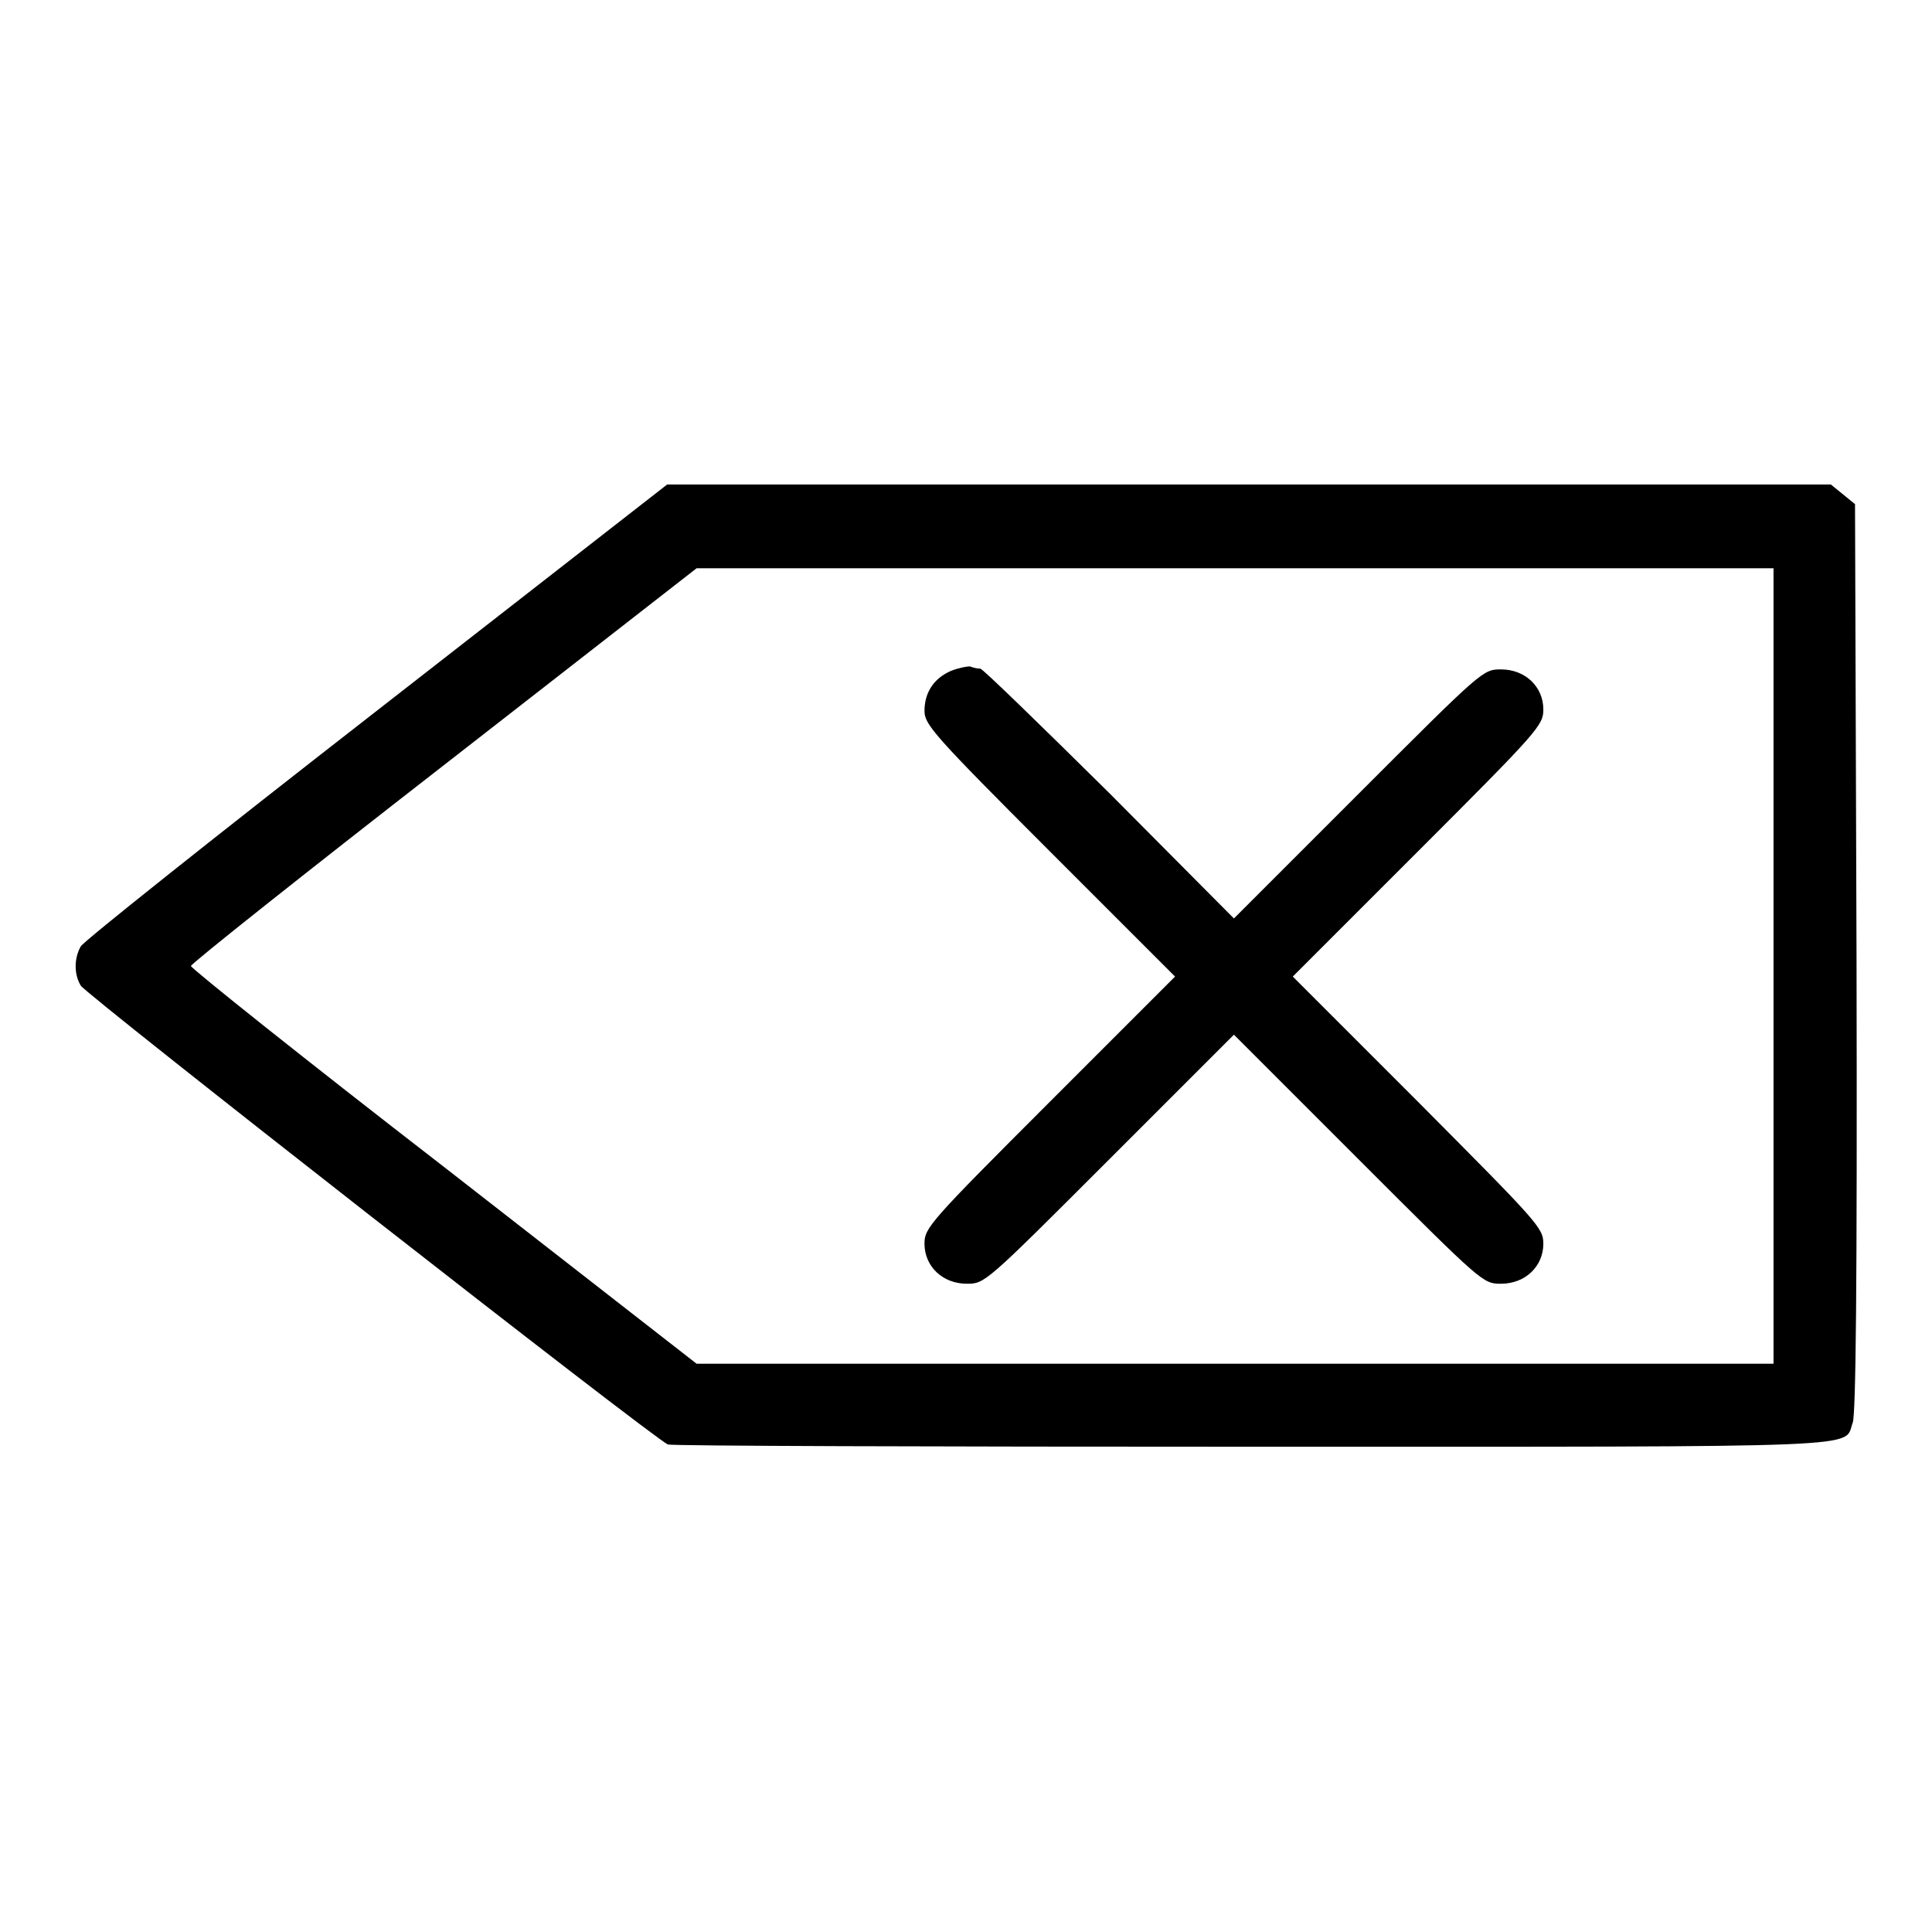
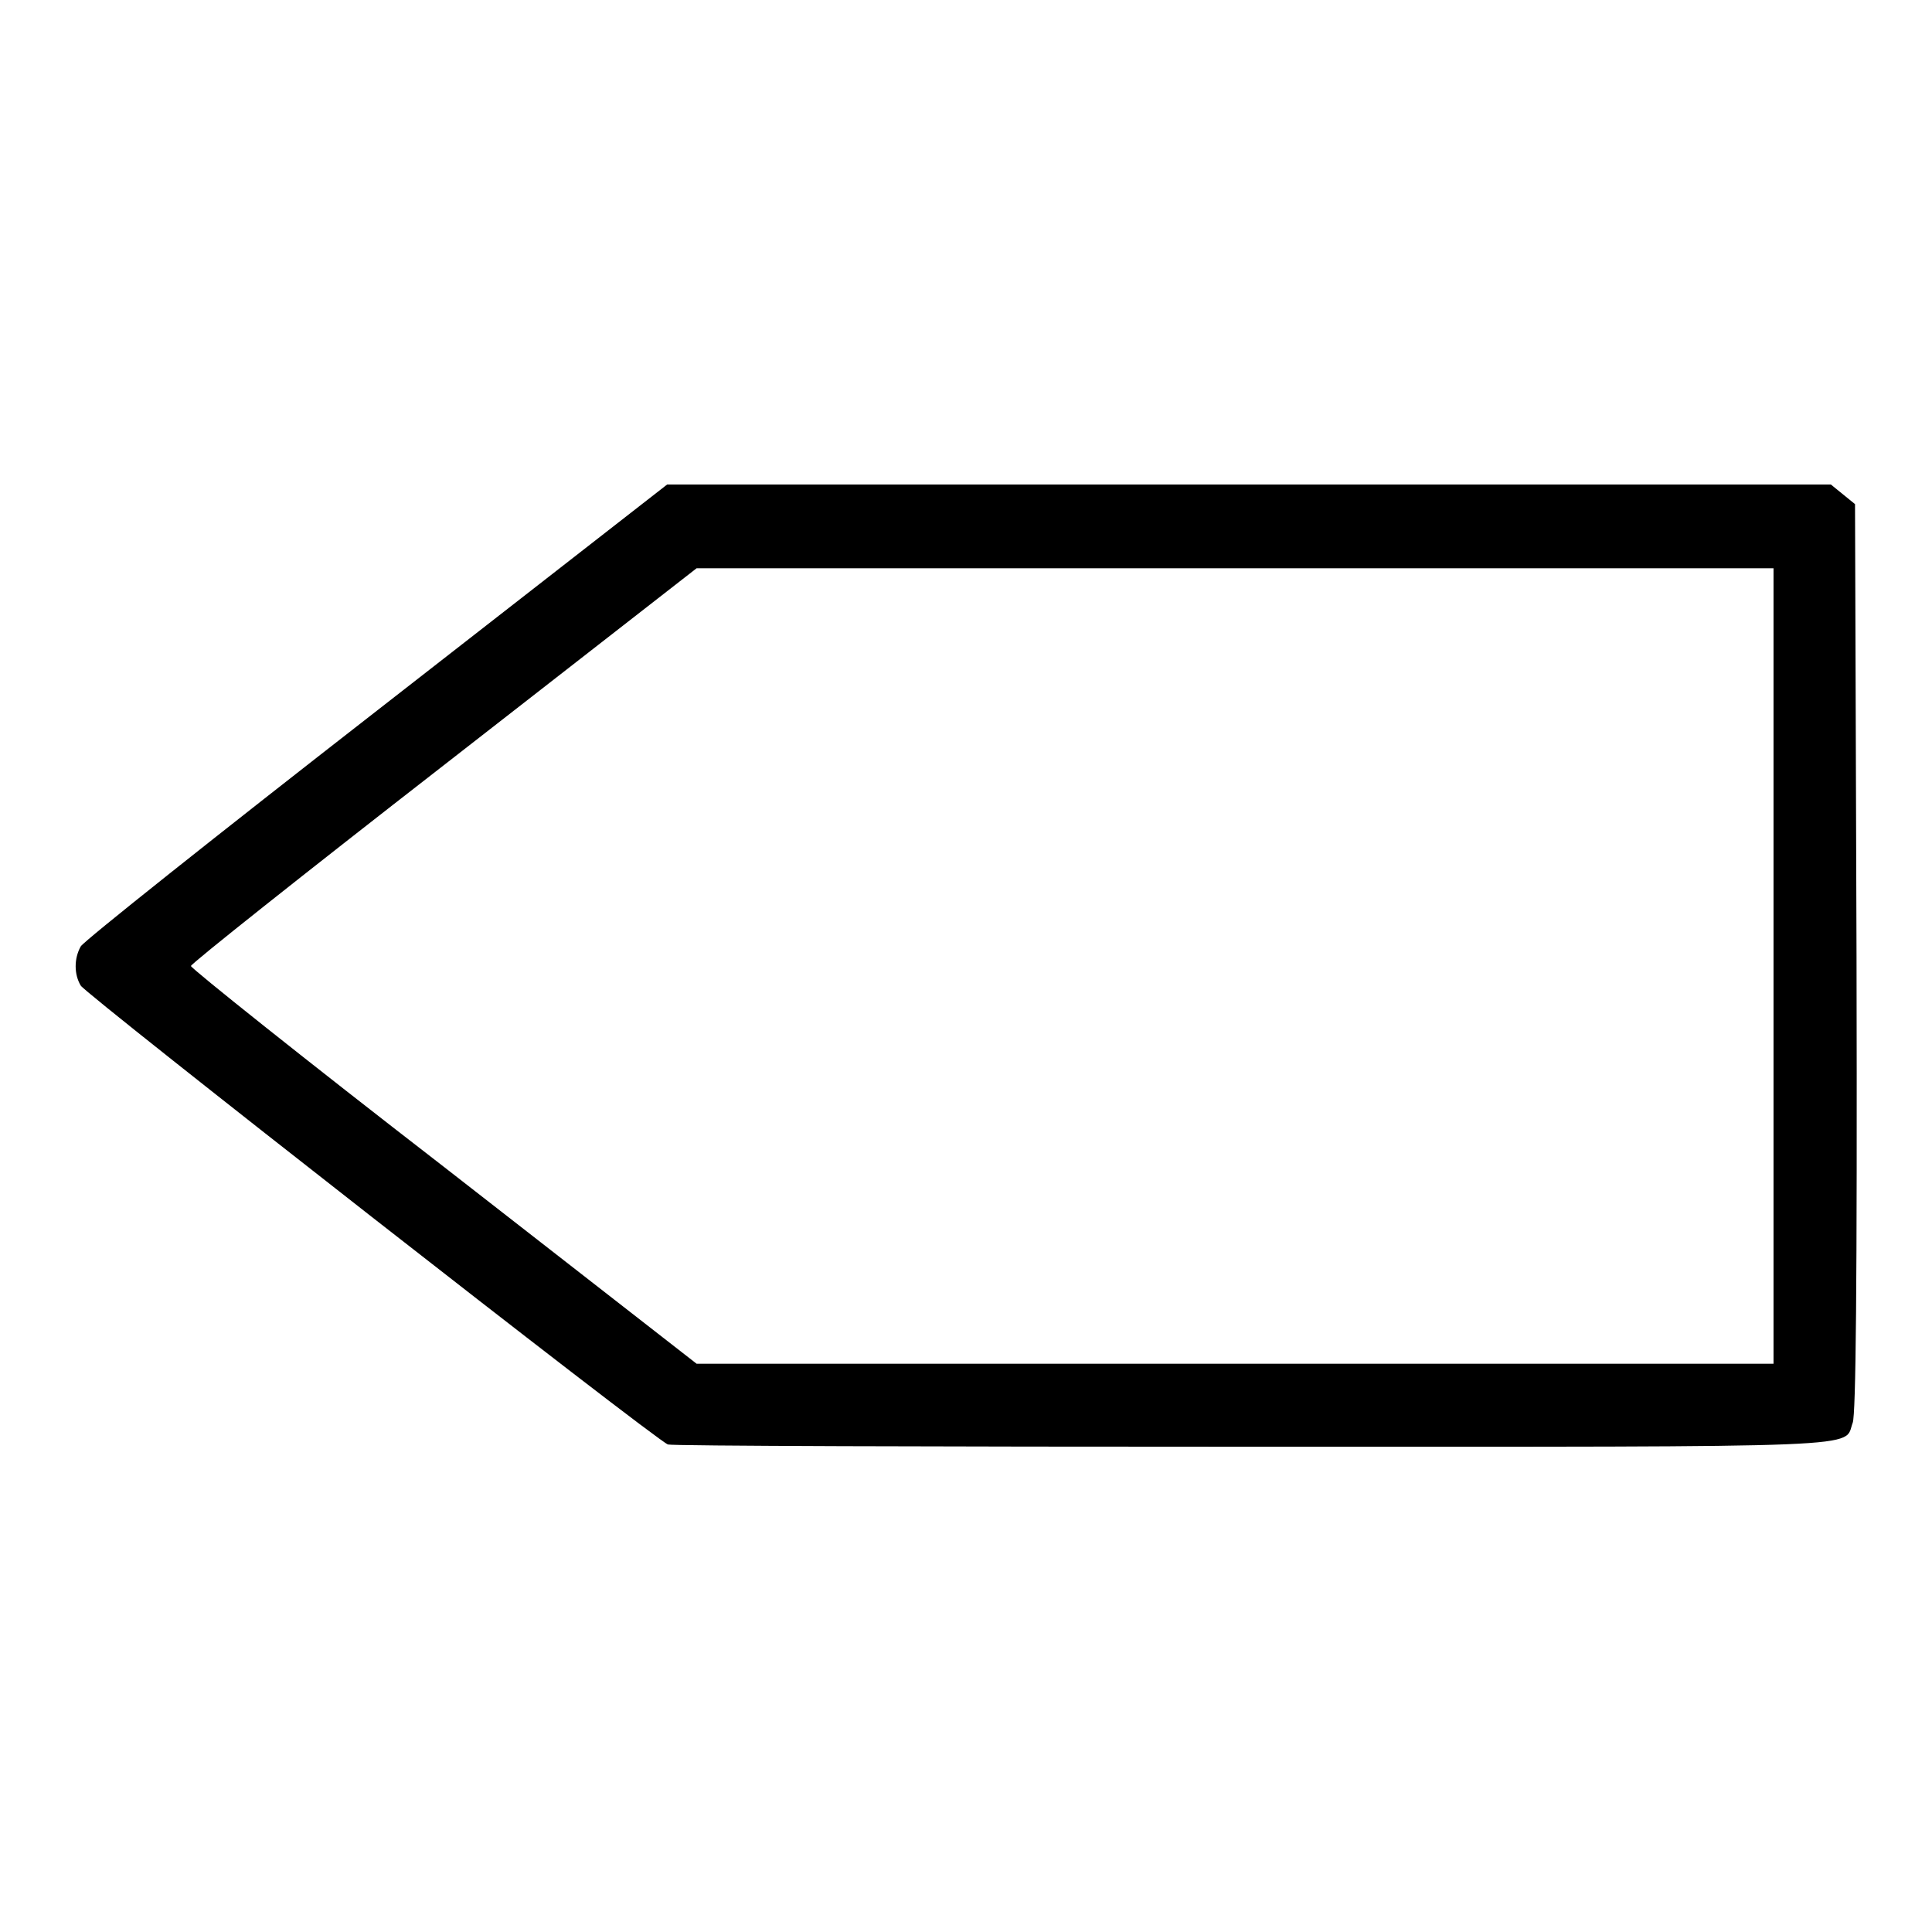
<svg xmlns="http://www.w3.org/2000/svg" version="1.1" x="0px" y="0px" viewBox="0 0 256 256" enable-background="new 0 0 256 256" xml:space="preserve">
  <g>
    <g>
      <g>
-         <path fill="#000000" d="M49.9,94.2c-21.2,16.5-38.8,30.5-39.2,31.2c-0.9,1.6-0.9,3.7,0,5.2c0.7,1.2,76,60.1,77.8,60.8c0.5,0.2,35.4,0.3,77.5,0.3c83.7,0,78.2,0.2,79.5-3.2c0.4-1.2,0.6-17.2,0.5-61.6l-0.2-60.1l-1.6-1.3l-1.6-1.3h-77.2H88.4L49.9,94.2z M235,128v52.7h-71.3H92.3l-33.5-26.1c-18.5-14.3-33.5-26.3-33.5-26.6c0-0.3,15.1-12.3,33.5-26.6l33.5-26.1h71.4H235L235,128L235,128z" />
-         <path fill="#000000" d="M126,88.9c-2.3,1-3.5,2.9-3.5,5.3c0,1.8,1.2,3.2,16.6,18.6l16.6,16.6L139.1,146c-16,16-16.6,16.7-16.6,18.8c0,3,2.4,5.3,5.6,5.3c2.4,0,2.4,0,18.9-16.5l16.5-16.5l16.5,16.5c16.5,16.5,16.5,16.5,18.9,16.5c3.2,0,5.6-2.3,5.6-5.3c0-2.1-0.7-2.8-16.6-18.8l-16.6-16.6l16.6-16.6c16-16,16.6-16.7,16.6-18.8c0-3-2.4-5.3-5.6-5.3c-2.4,0-2.4,0-18.9,16.5l-16.5,16.5L147,105.1c-9.1-9-16.8-16.5-17.1-16.5c-0.3,0-0.9-0.1-1.4-0.3C128.1,88.3,127,88.5,126,88.9z" />
+         <path fill="#000000" d="M49.9,94.2c-21.2,16.5-38.8,30.5-39.2,31.2c-0.9,1.6-0.9,3.7,0,5.2c0.7,1.2,76,60.1,77.8,60.8c0.5,0.2,35.4,0.3,77.5,0.3c83.7,0,78.2,0.2,79.5-3.2c0.4-1.2,0.6-17.2,0.5-61.6l-0.2-60.1l-1.6-1.3l-1.6-1.3h-77.2H88.4L49.9,94.2M235,128v52.7h-71.3H92.3l-33.5-26.1c-18.5-14.3-33.5-26.3-33.5-26.6c0-0.3,15.1-12.3,33.5-26.6l33.5-26.1h71.4H235L235,128L235,128z" />
      </g>
    </g>
  </g>
</svg>